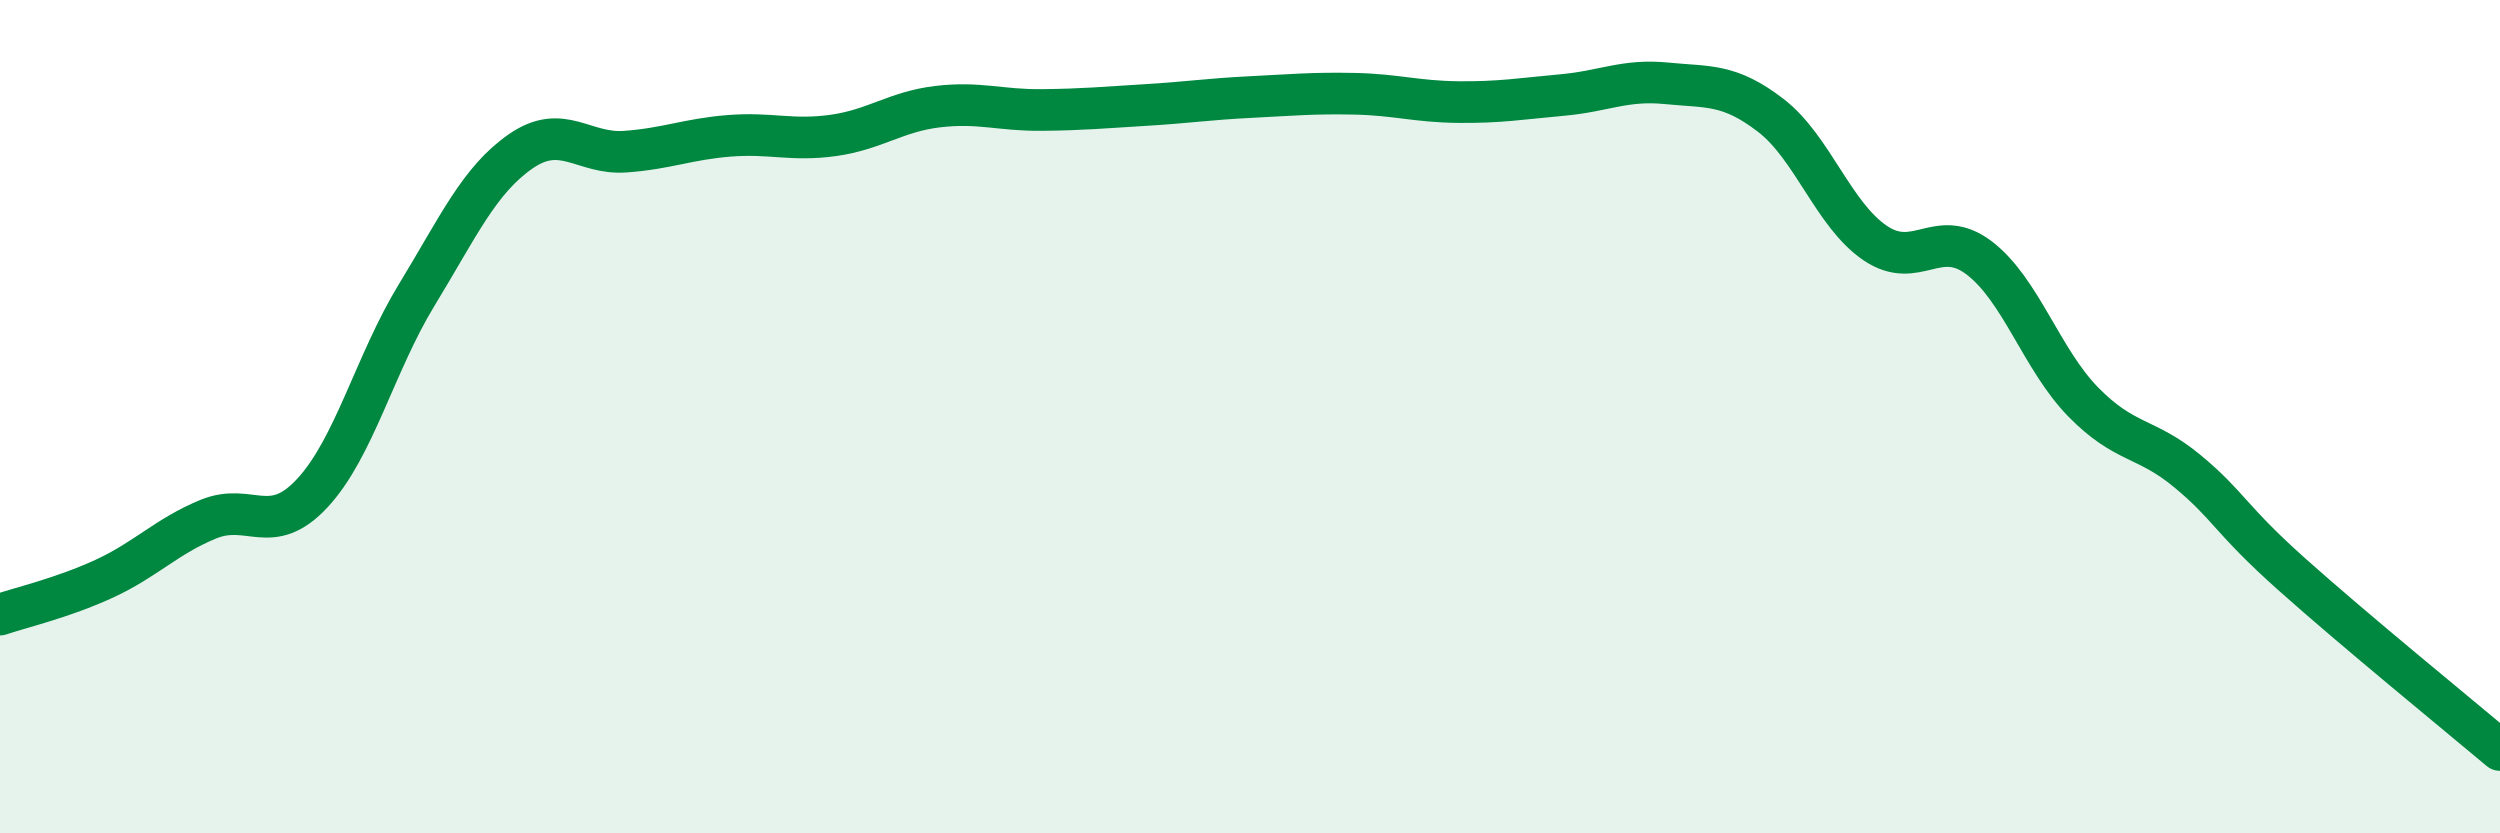
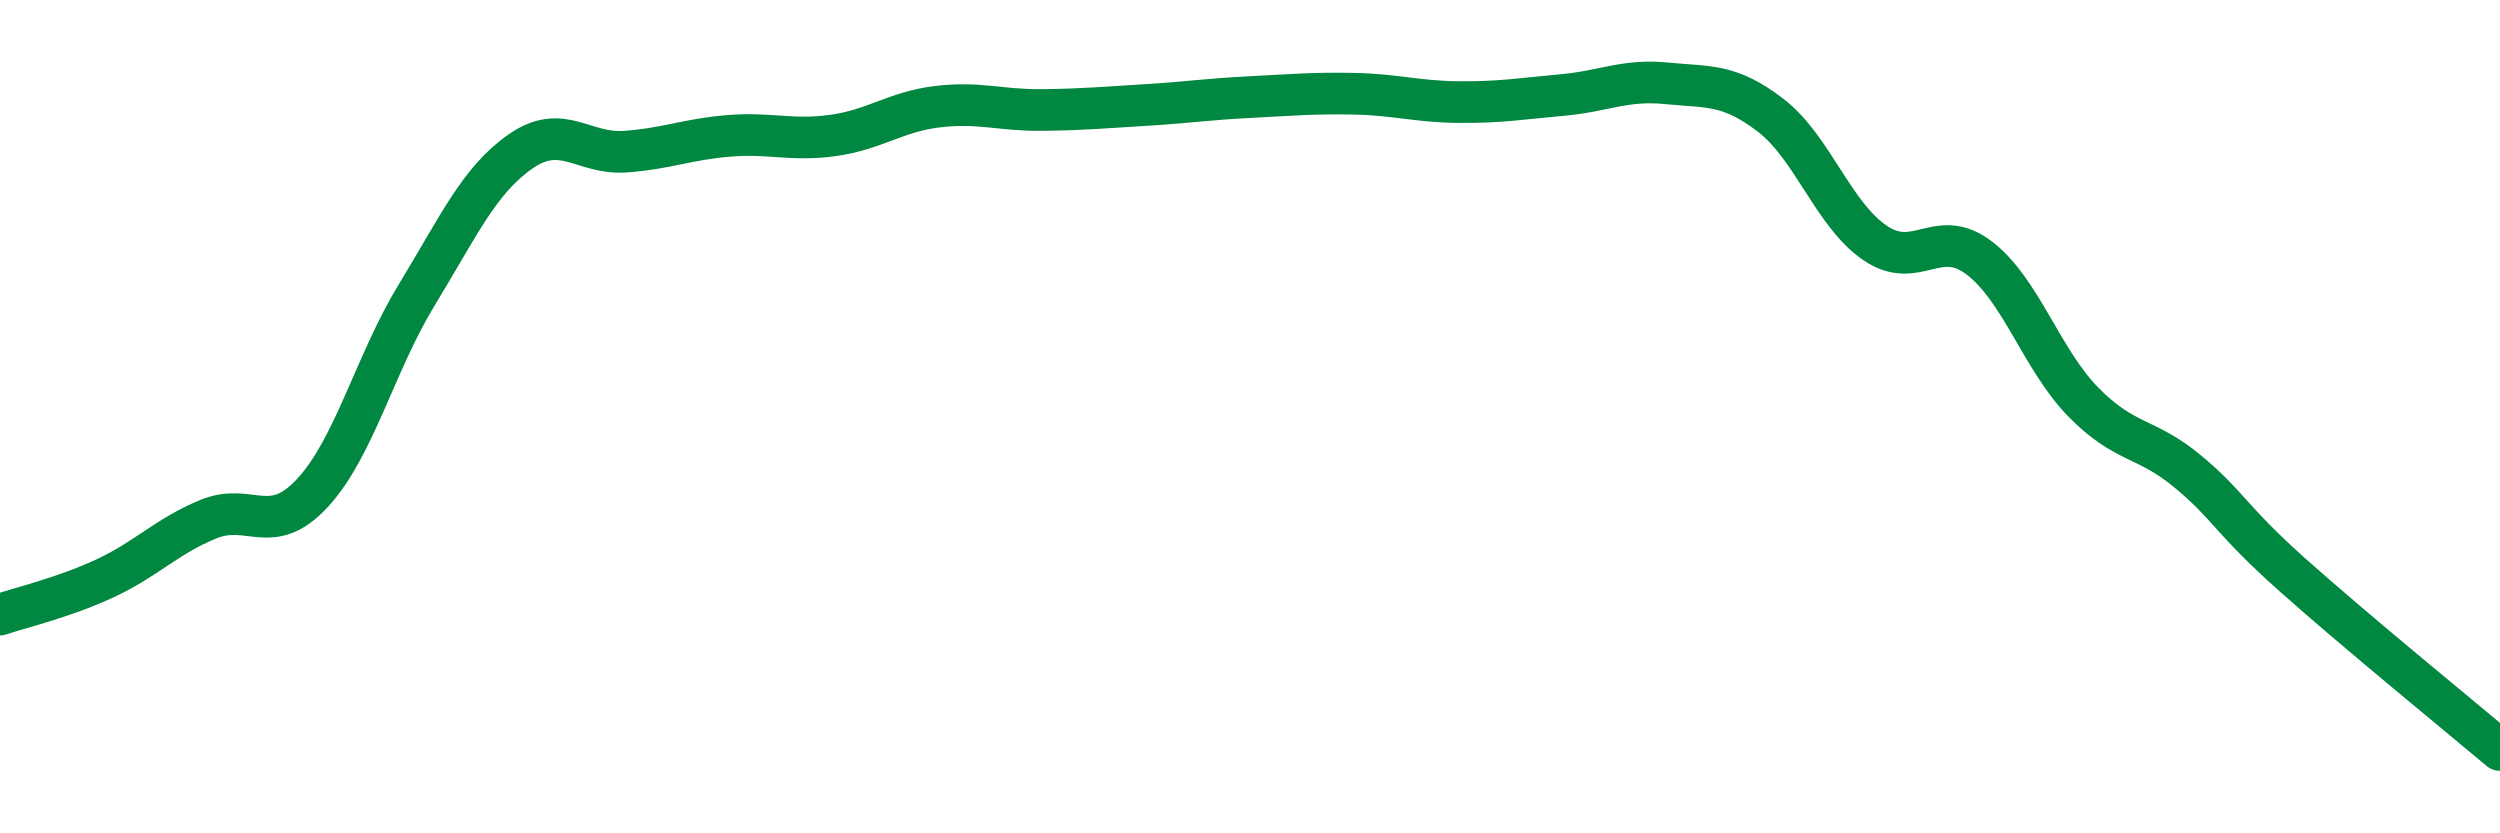
<svg xmlns="http://www.w3.org/2000/svg" width="60" height="20" viewBox="0 0 60 20">
-   <path d="M 0,14.75 C 0.5,14.58 1.5,14.35 2.5,13.89 C 3.5,13.43 4,12.87 5,12.46 C 6,12.05 6.5,12.91 7.5,11.83 C 8.5,10.75 9,8.72 10,7.08 C 11,5.44 11.5,4.32 12.5,3.63 C 13.5,2.94 14,3.71 15,3.64 C 16,3.57 16.5,3.34 17.5,3.26 C 18.5,3.18 19,3.39 20,3.25 C 21,3.11 21.5,2.68 22.5,2.56 C 23.5,2.44 24,2.65 25,2.64 C 26,2.63 26.5,2.58 27.5,2.52 C 28.5,2.46 29,2.38 30,2.33 C 31,2.28 31.5,2.23 32.5,2.25 C 33.5,2.27 34,2.44 35,2.45 C 36,2.46 36.5,2.37 37.5,2.28 C 38.5,2.19 39,1.9 40,2 C 41,2.1 41.5,2 42.5,2.77 C 43.5,3.54 44,5.15 45,5.83 C 46,6.51 46.5,5.43 47.5,6.19 C 48.5,6.95 49,8.63 50,9.65 C 51,10.67 51.5,10.48 52.5,11.31 C 53.5,12.14 53.5,12.44 55,13.78 C 56.5,15.12 59,17.16 60,18L60 20L0 20Z" fill="#008740" opacity="0.1" stroke-linecap="round" stroke-linejoin="round" />
  <path d="M 0,14.75 C 0.5,14.58 1.5,14.35 2.5,13.89 C 3.5,13.43 4,12.87 5,12.46 C 6,12.05 6.5,12.91 7.5,11.83 C 8.5,10.75 9,8.72 10,7.08 C 11,5.44 11.5,4.32 12.5,3.63 C 13.5,2.94 14,3.71 15,3.64 C 16,3.57 16.5,3.34 17.5,3.26 C 18.5,3.18 19,3.39 20,3.25 C 21,3.11 21.5,2.68 22.5,2.56 C 23.5,2.44 24,2.65 25,2.64 C 26,2.63 26.5,2.58 27.5,2.52 C 28.5,2.46 29,2.38 30,2.33 C 31,2.28 31.5,2.23 32.5,2.25 C 33.5,2.27 34,2.44 35,2.45 C 36,2.46 36.5,2.37 37.5,2.28 C 38.5,2.19 39,1.9 40,2 C 41,2.1 41.5,2 42.5,2.77 C 43.5,3.54 44,5.15 45,5.83 C 46,6.51 46.5,5.43 47.5,6.19 C 48.5,6.95 49,8.63 50,9.65 C 51,10.67 51.5,10.48 52.5,11.31 C 53.5,12.14 53.5,12.44 55,13.78 C 56.5,15.12 59,17.16 60,18" stroke="#008740" stroke-width="1" fill="none" stroke-linecap="round" stroke-linejoin="round" />
</svg>